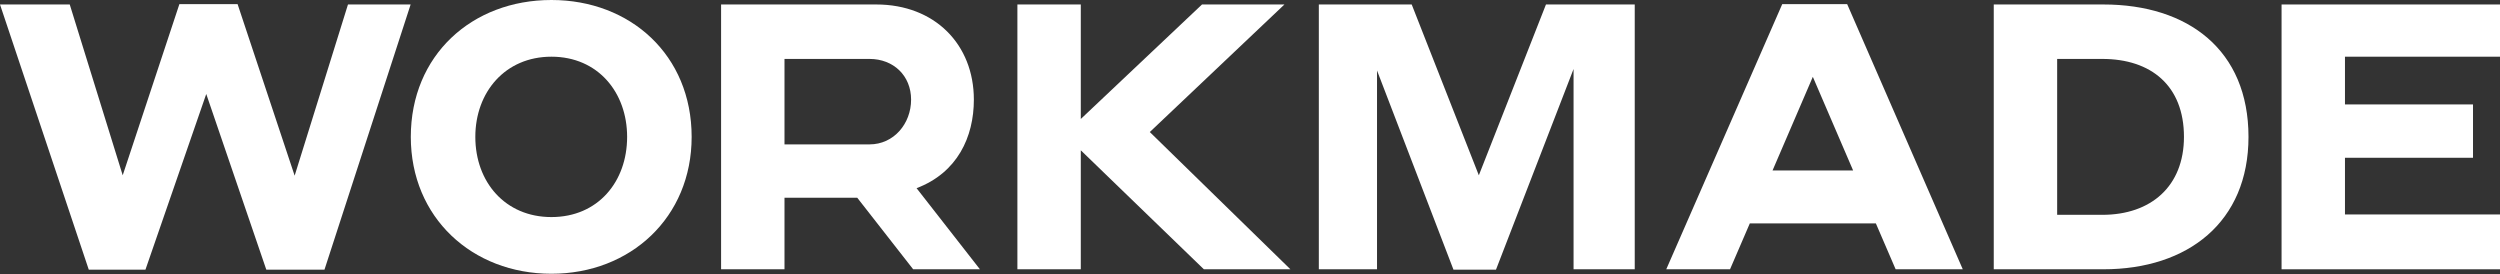
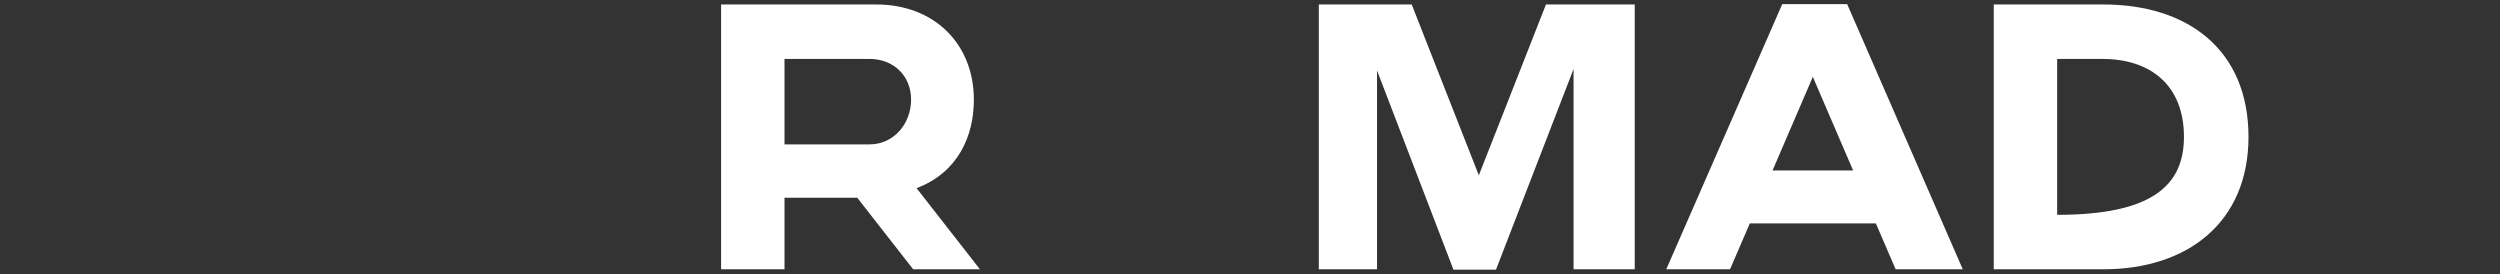
<svg xmlns="http://www.w3.org/2000/svg" width="2106" height="231" viewBox="0 0 2106 231" fill="none">
  <rect x="0" y="0" width="2106" height="231" fill="#333333" stroke="none" />
-   <path d="M224.329 227.156L173.745 79.175L122.533 227.156H74.776L0 3.77H58.753L103.367 147.667L151.123 3.456H200.136L248.207 147.982L293.135 3.77H345.919L273.342 227.156H224.329Z" fill="white" />
-   <path d="M464.51 230.612C397.589 230.612 346.062 183.17 346.062 115.306C346.062 46.499 397.589 0 464.51 0C531.118 0 582.644 46.499 582.644 115.306C582.644 183.17 531.118 230.612 464.51 230.612ZM464.51 182.856C503.784 182.856 528.29 153.009 528.29 115.306C528.29 77.918 503.784 47.756 464.51 47.756C425.551 47.756 400.417 77.604 400.417 115.306C400.417 153.323 425.551 182.856 464.51 182.856Z" fill="white" />
  <path d="M607.446 226.842V3.77H738.147C787.474 3.77 820.379 37.445 820.379 83.944C820.379 115.363 806.543 145.472 772.12 158.521L825.491 226.842H769.251L722.123 166.558H660.857V226.842H607.446ZM732.492 49.641H660.857V121.63H732.492C752.914 121.63 767.506 104.203 767.506 83.944C767.506 63.686 752.599 49.641 732.492 49.641Z" fill="white" />
-   <path d="M1014.14 226.842L910.463 126.617V226.842H857.052V3.77H910.463V100.225L1012.57 3.77H1082.01L968.588 111.222L1087.04 226.842H1014.14Z" fill="white" />
  <path d="M1189.22 3.77L1245.77 147.667L1302.32 3.77H1377.1V226.842H1325.57V58.124L1260.22 227.156H1224.4L1160 59.381V226.842H1110.98V3.77H1189.22Z" fill="white" />
  <path d="M1596.88 226.842L1580.23 188.197H1474.04L1457.38 226.842H1403.66L1501.37 3.456H1556.04L1653.44 226.842H1596.88ZM1493.2 143.583H1561.06L1527.13 64.722L1493.2 143.583Z" fill="white" />
-   <path d="M1679.54 226.842V3.77H1771.91C1843.23 3.77 1894.13 42.101 1894.13 115.306C1894.13 186.941 1843.23 226.842 1771.91 226.842H1679.54ZM1770.97 49.641H1732.95V180.971H1770.97C1812.12 180.971 1839.77 156.779 1839.77 115.306C1839.77 72.263 1812.12 49.641 1770.97 49.641Z" fill="white" />
-   <path d="M1921.99 226.842V3.77H2106V47.756H1975.4V87.972H2083.26V132.901H1975.4V180.657H2106V226.842H1921.99Z" fill="white" />
+   <path d="M1679.54 226.842V3.77H1771.91C1843.23 3.77 1894.13 42.101 1894.13 115.306C1894.13 186.941 1843.23 226.842 1771.91 226.842H1679.54ZM1770.97 49.641H1732.95V180.971C1812.12 180.971 1839.77 156.779 1839.77 115.306C1839.77 72.263 1812.12 49.641 1770.97 49.641Z" fill="white" />
</svg>